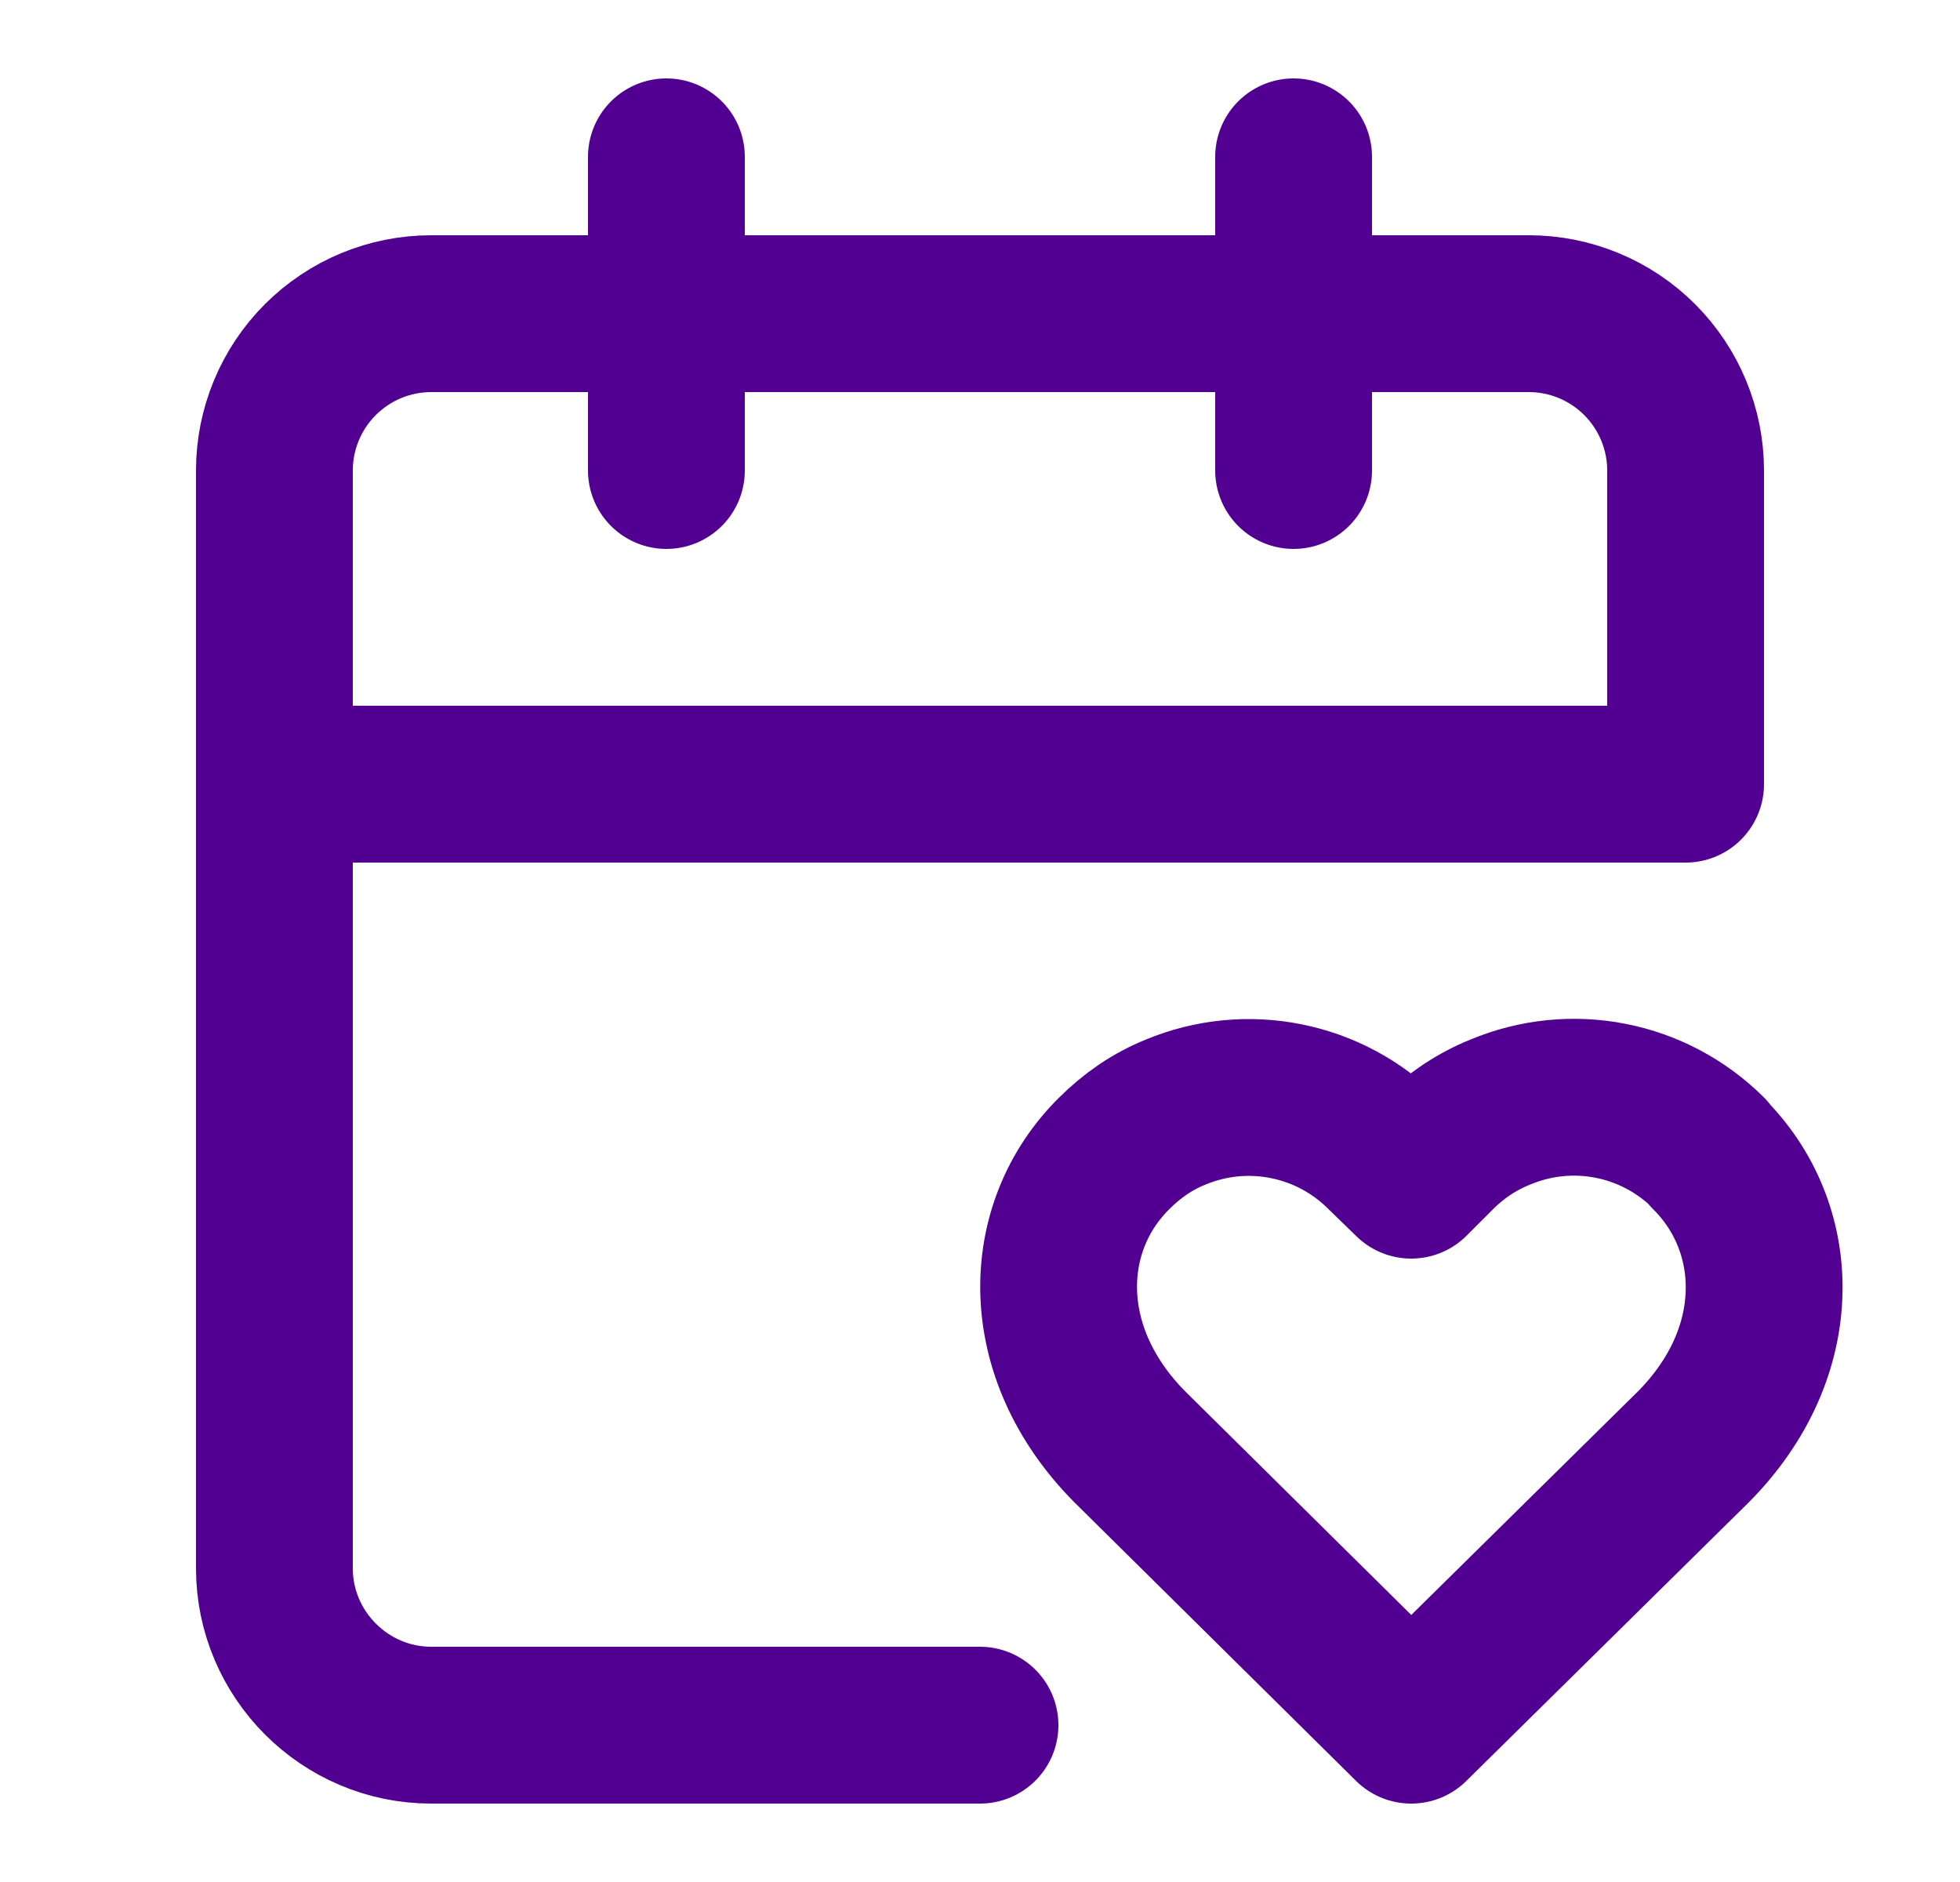
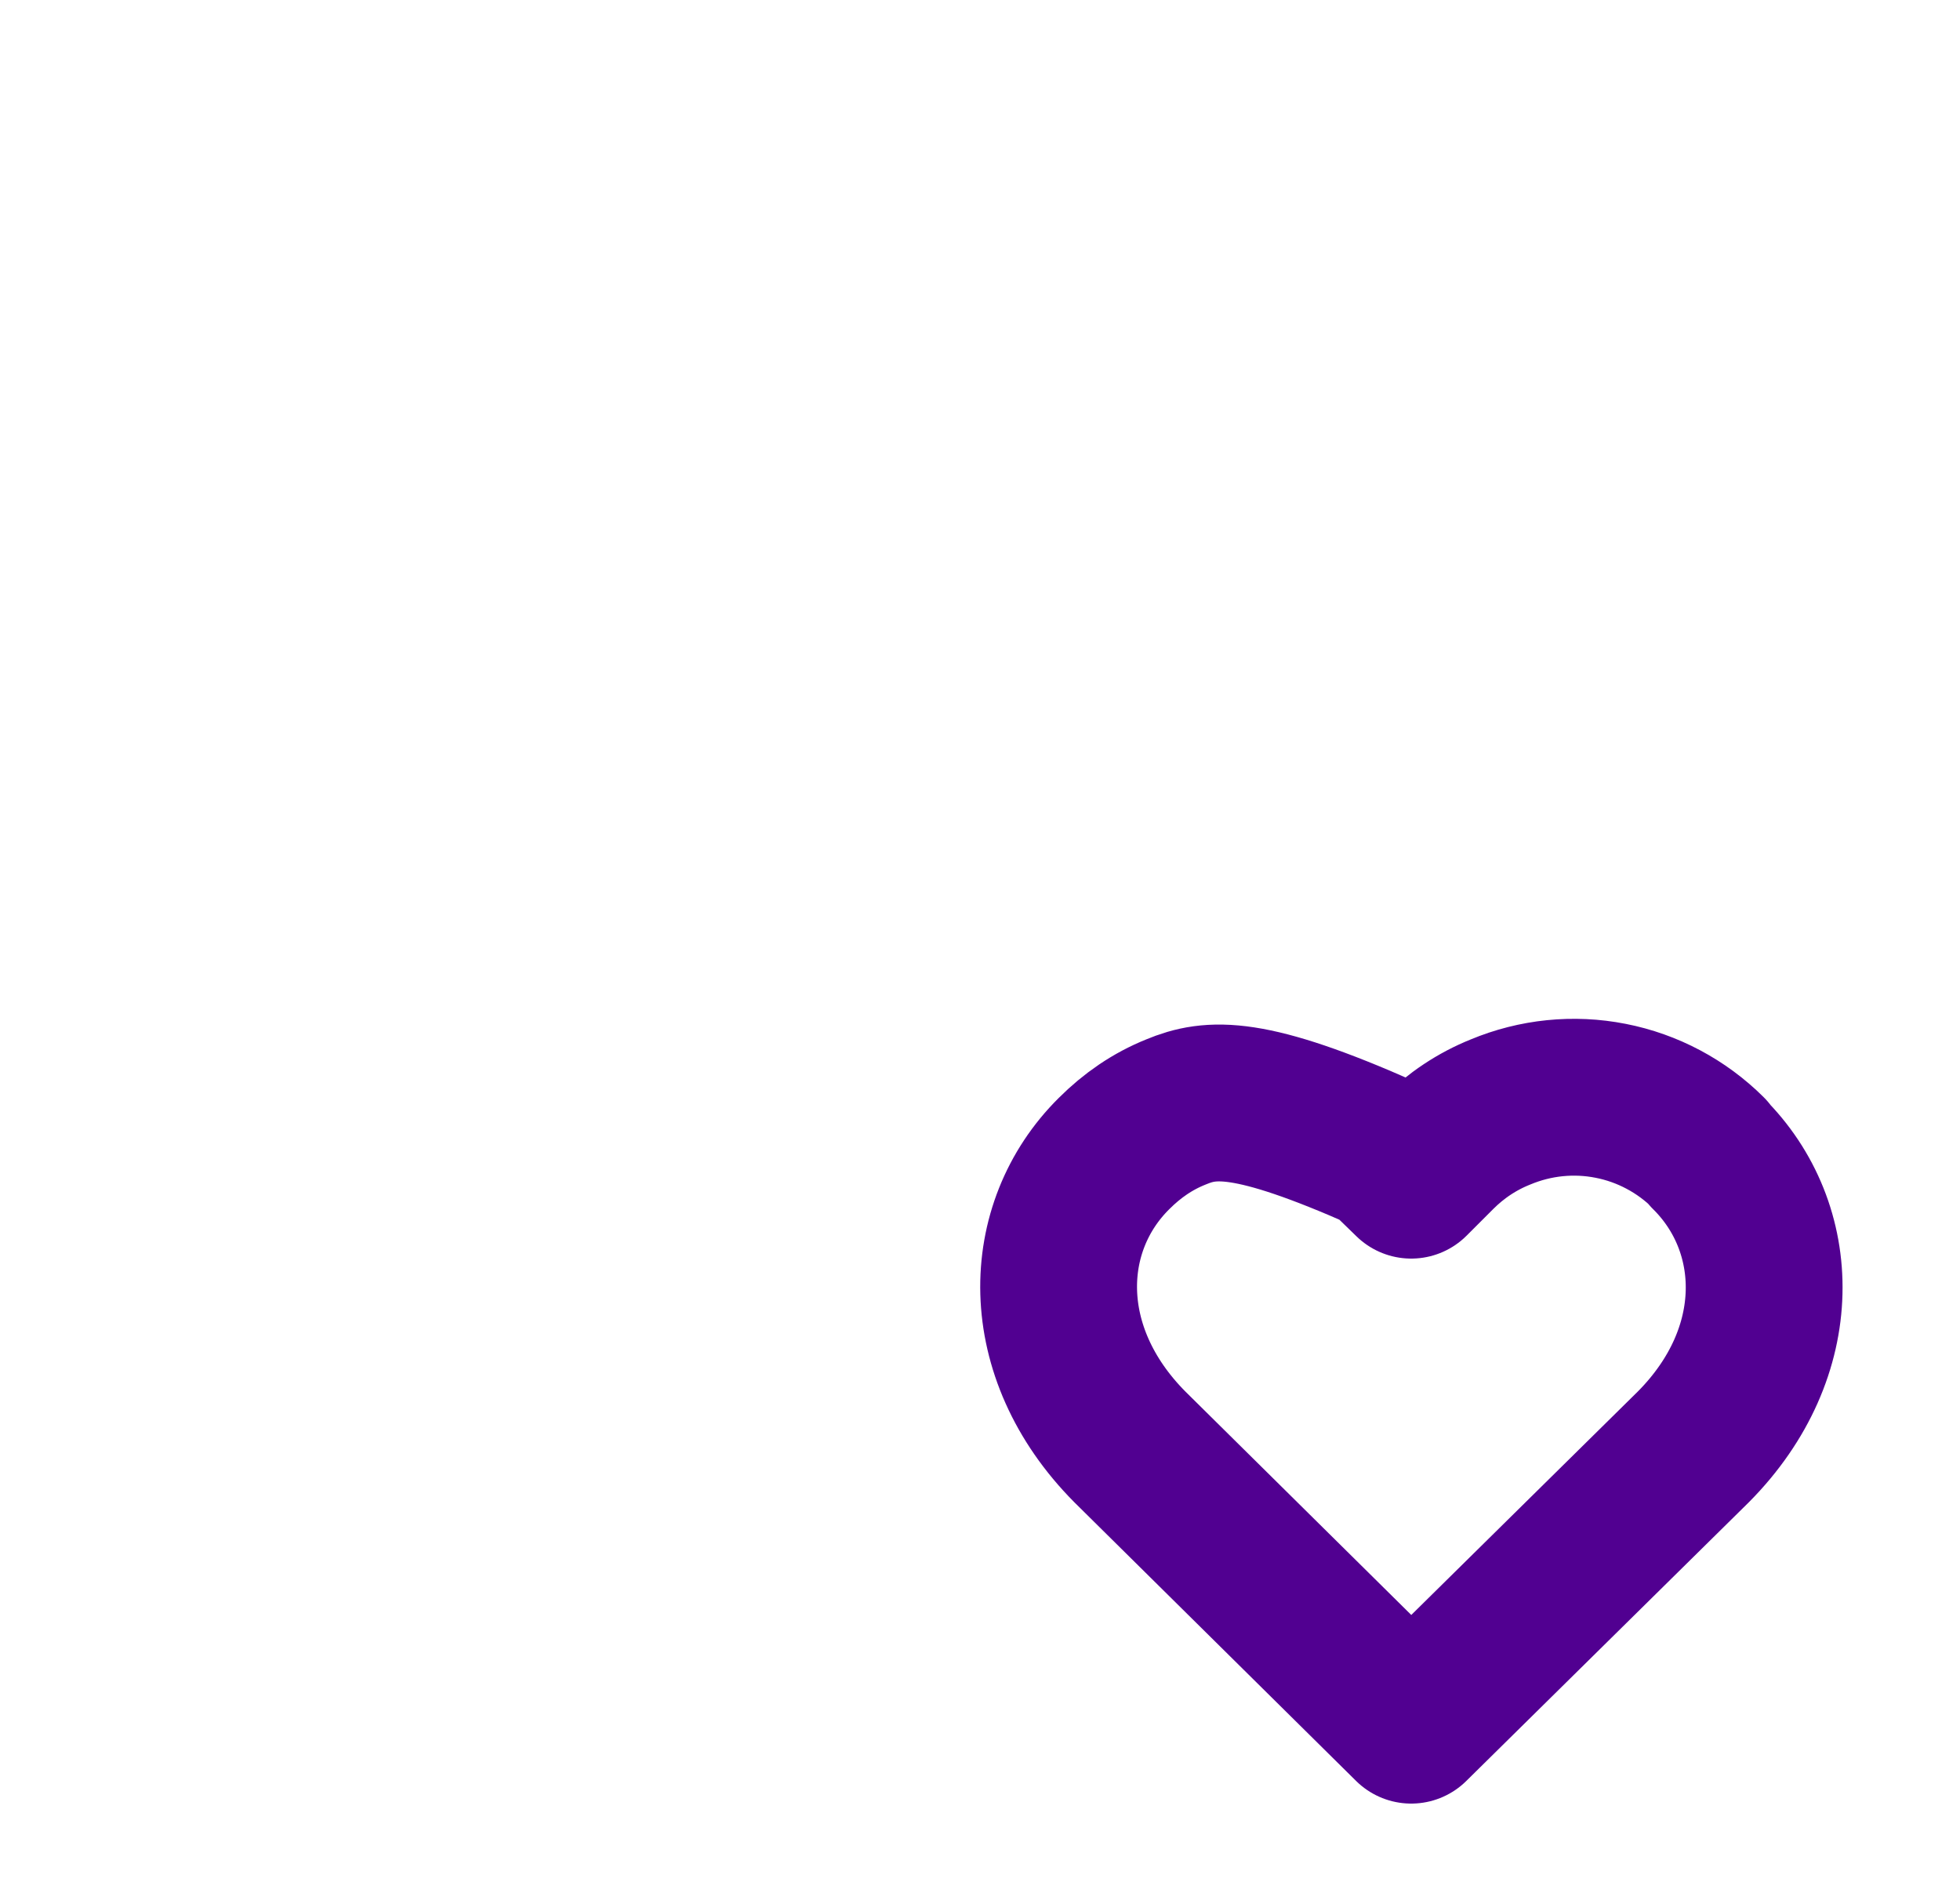
<svg xmlns="http://www.w3.org/2000/svg" width="25" height="24" viewBox="0 0 25 24" fill="none">
-   <path d="M12.5 22H5.5C4.4 22 3.5 21.1 3.5 20V6C3.5 5.47 3.711 4.961 4.086 4.586C4.461 4.211 4.97 4 5.5 4H19.5C20.03 4 20.539 4.211 20.914 4.586C21.289 4.961 21.5 5.47 21.5 6V10H3.5M16.5 2V6M8.5 2V6" stroke="#510091" stroke-width="2" stroke-linecap="round" stroke-linejoin="round" />
-   <path d="M21.79 14.7C21.449 14.361 21.015 14.13 20.544 14.038C20.072 13.945 19.584 13.995 19.14 14.18C18.84 14.3 18.57 14.48 18.34 14.71L18 15.05L17.65 14.71C17.31 14.369 16.877 14.137 16.405 14.043C15.934 13.948 15.444 13.996 15 14.18C14.7 14.3 14.44 14.48 14.21 14.71C13.26 15.65 13.21 17.24 14.41 18.45L18 22L21.6 18.45C22.8 17.24 22.74 15.65 21.79 14.71V14.7Z" stroke="#510091" stroke-width="2" stroke-linecap="round" stroke-linejoin="round" />
+   <path d="M21.79 14.7C21.449 14.361 21.015 14.13 20.544 14.038C20.072 13.945 19.584 13.995 19.14 14.18C18.84 14.3 18.57 14.48 18.34 14.71L18 15.05L17.65 14.71C15.934 13.948 15.444 13.996 15 14.18C14.7 14.3 14.44 14.48 14.21 14.71C13.26 15.65 13.21 17.24 14.41 18.45L18 22L21.6 18.45C22.8 17.24 22.74 15.65 21.79 14.71V14.7Z" stroke="#510091" stroke-width="2" stroke-linecap="round" stroke-linejoin="round" />
</svg>